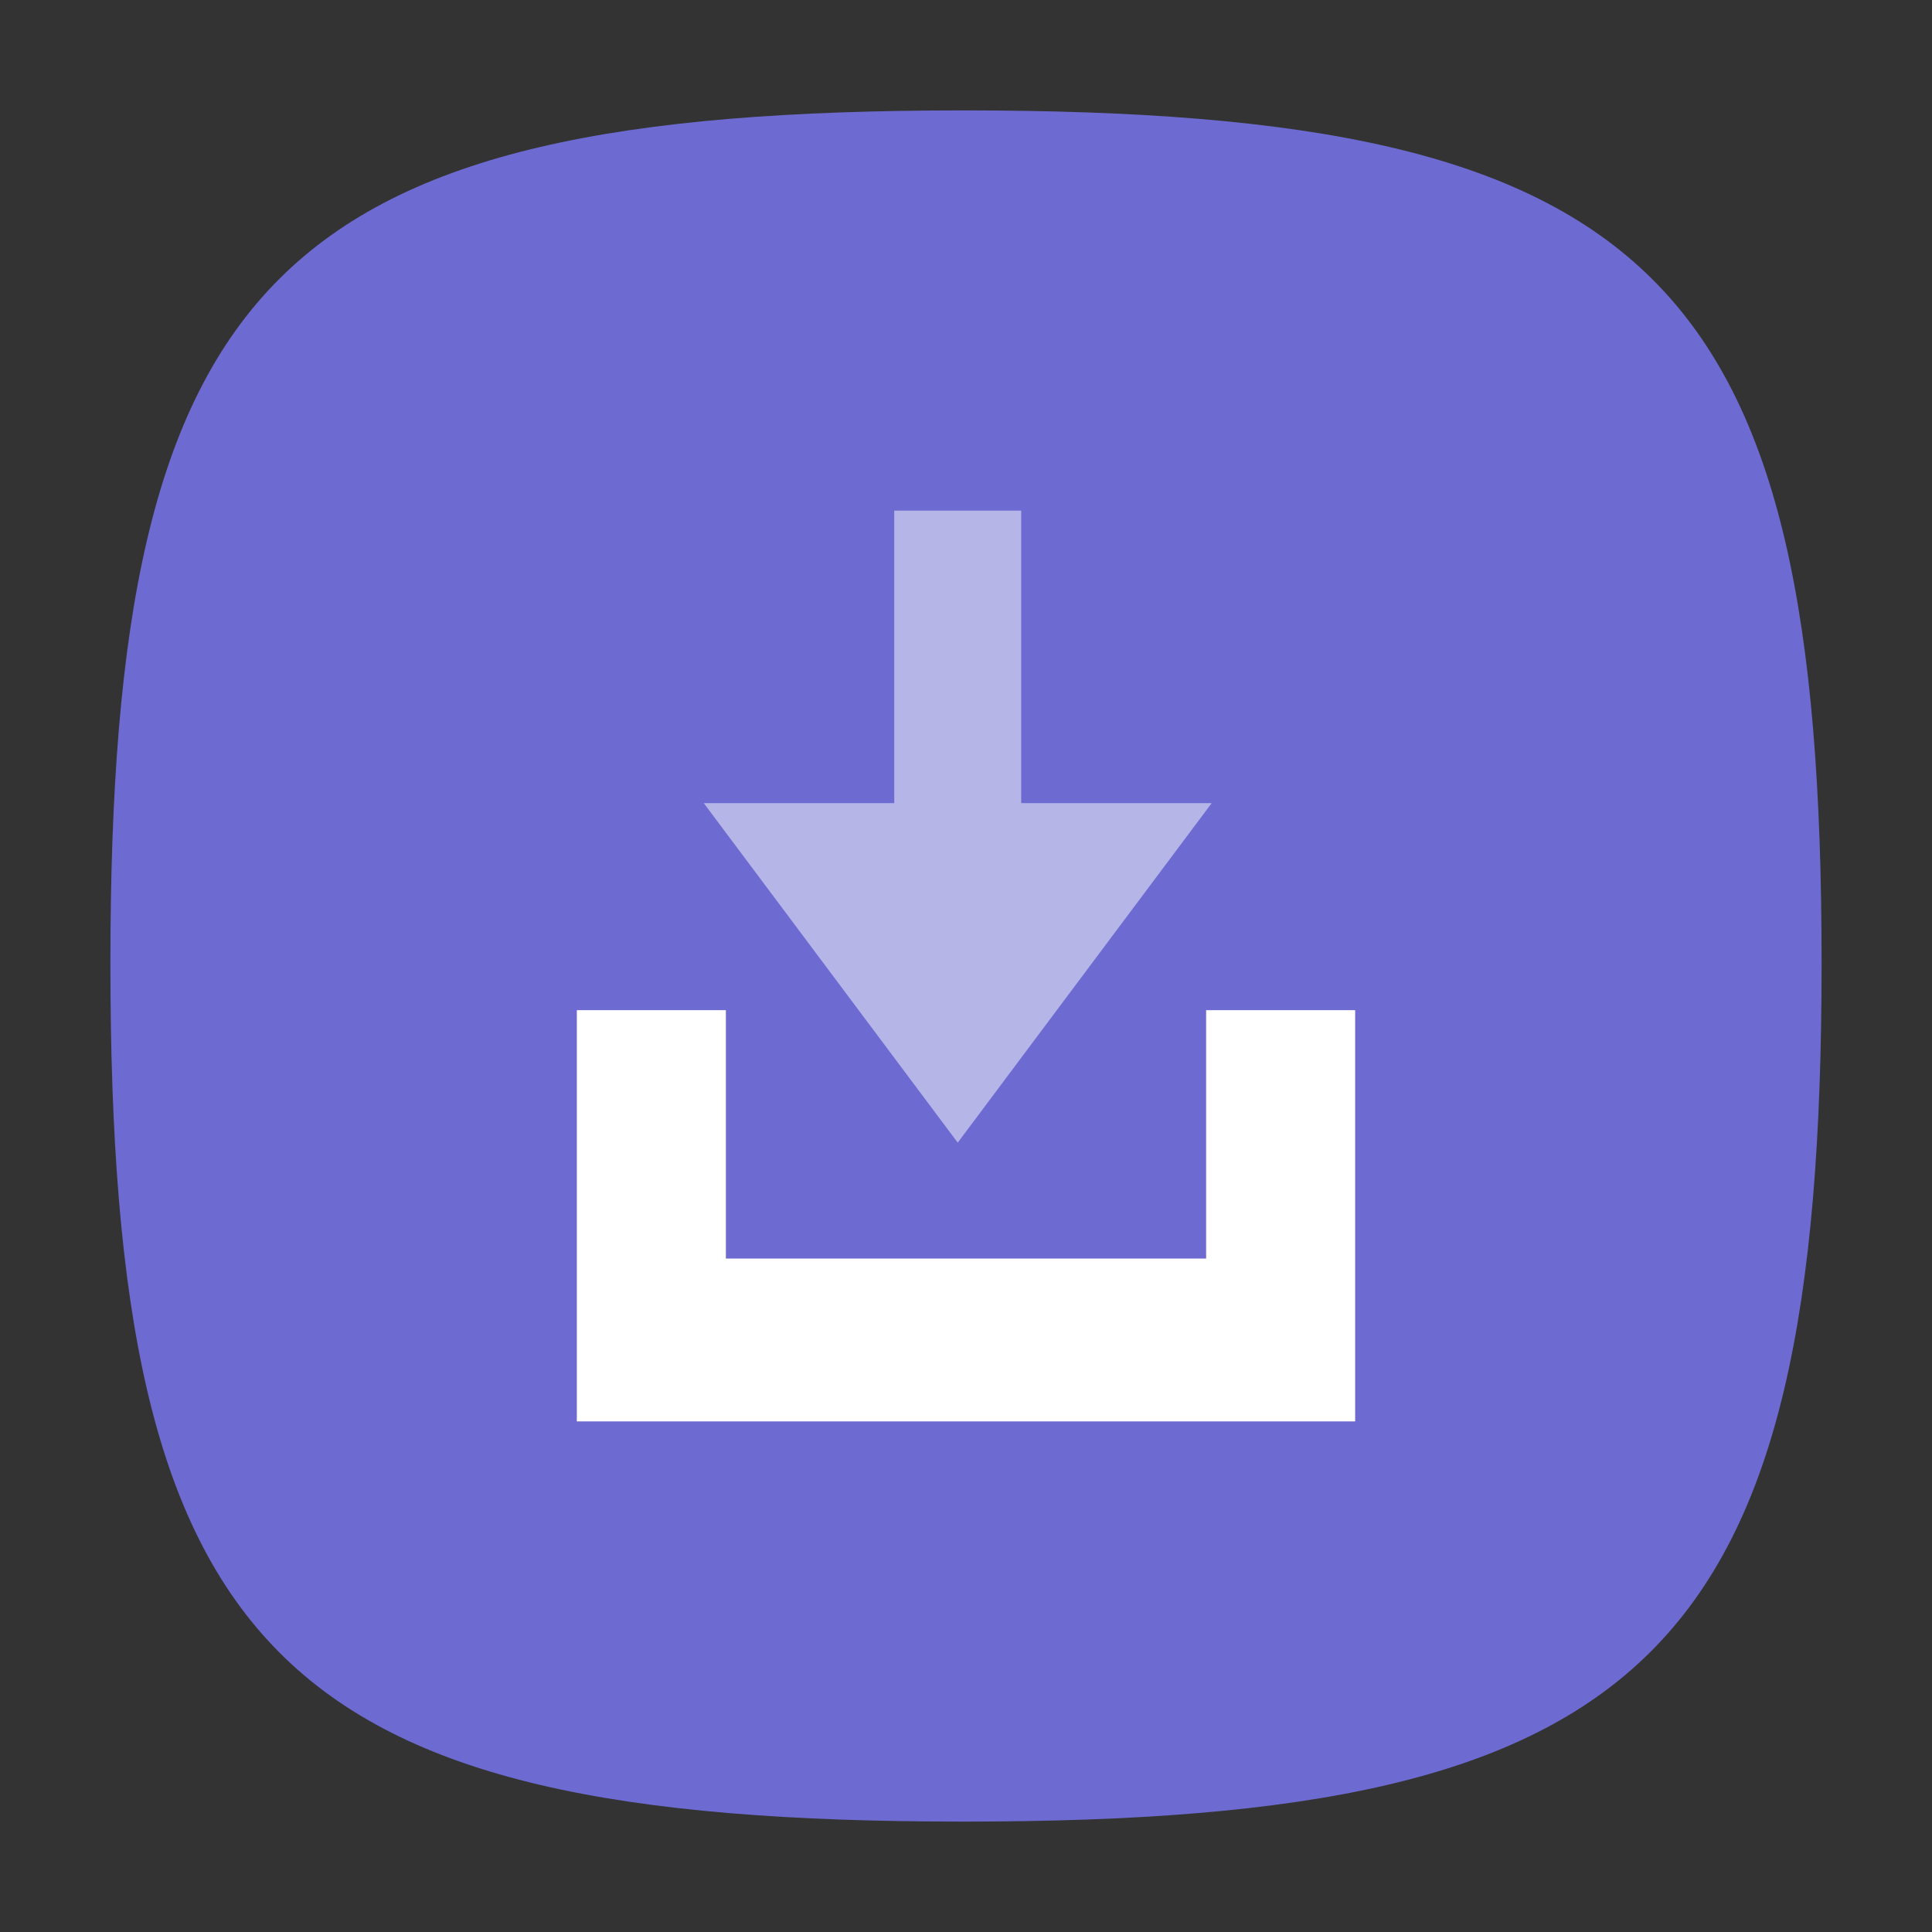
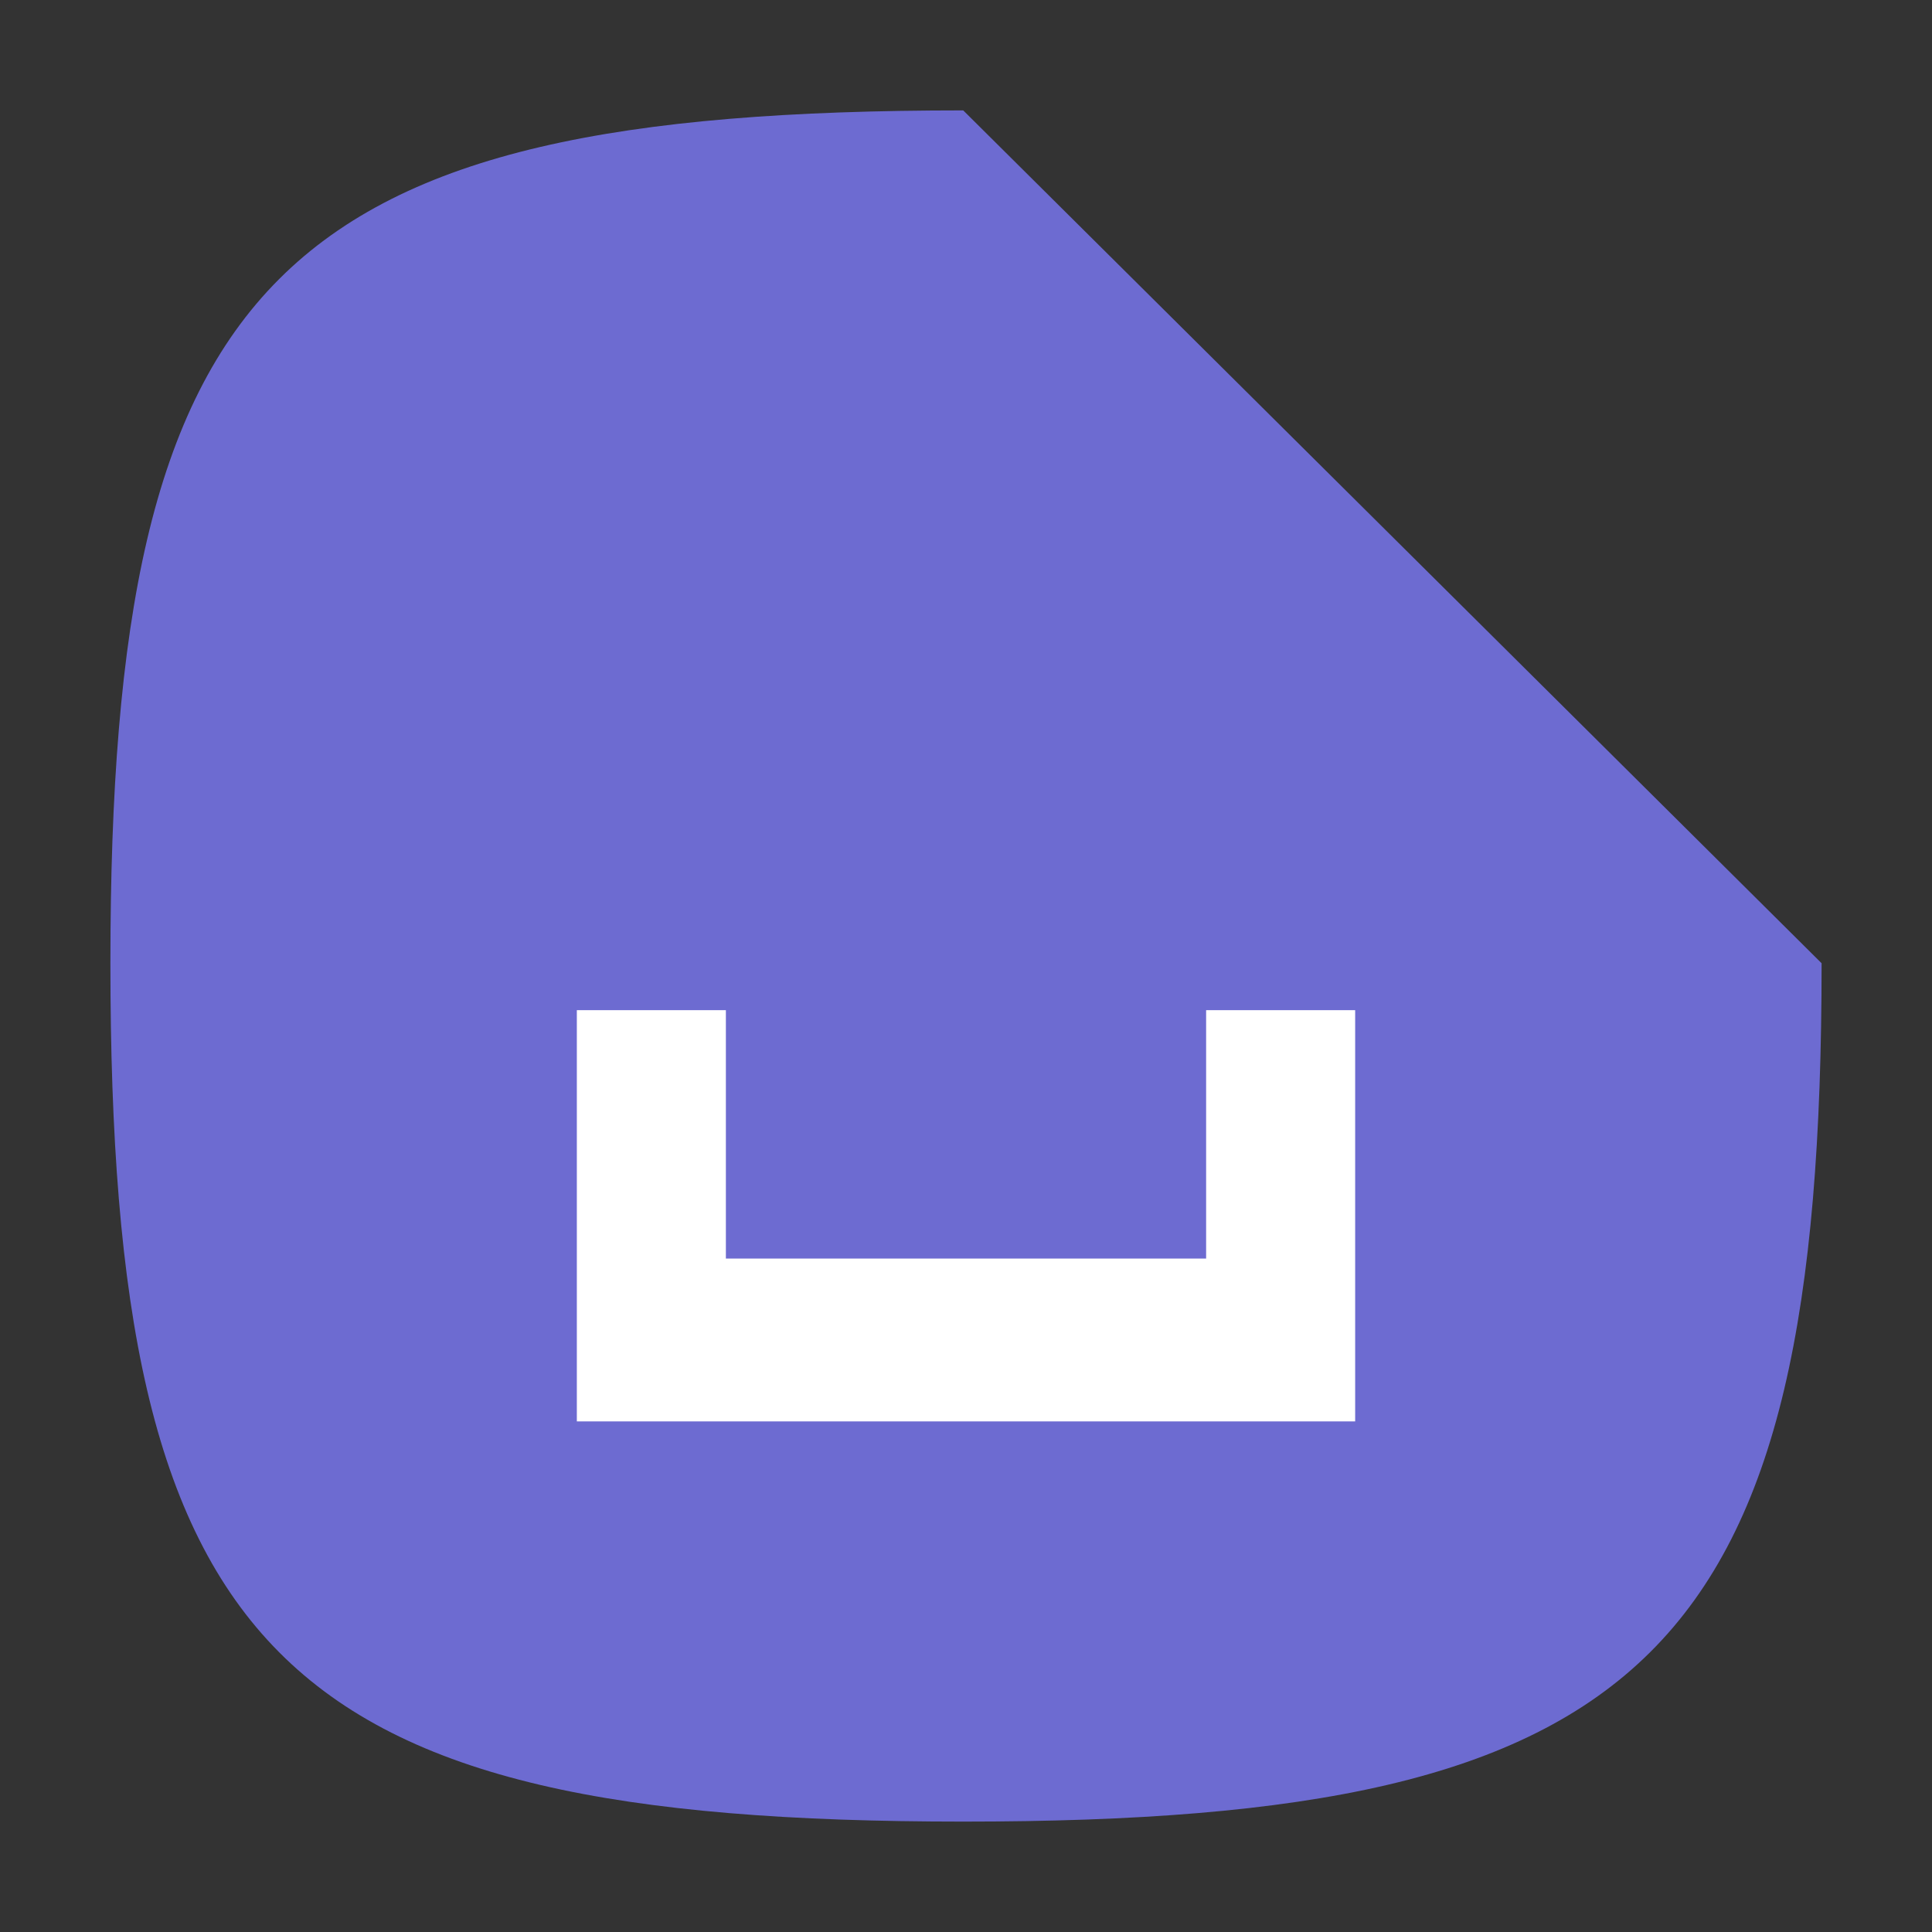
<svg xmlns="http://www.w3.org/2000/svg" version="1.1" id="레이어_1" x="0px" y="0px" viewBox="0 0 70 70" style="enable-background:new 0 0 70 70;" xml:space="preserve">
  <rect x="0" y="0" width="70" height="70" fill="#333333" stroke="none" />
  <style type="text/css">
	.st0{fill:#6D6BD1;}
	.st1{fill:#FFFFFF;}
	.st2{opacity:0.5;fill:#FFFFFF;enable-background:new    ;}
</style>
  <g>
    <g>
-       <path class="st0" d="M34.9,4C10,4,4,10,4,34.9C4,60,10,66,34.9,66S66,60,66,34.9C66,10,60,4,34.9,4z" />
+       <path class="st0" d="M34.9,4C10,4,4,10,4,34.9C4,60,10,66,34.9,66S66,60,66,34.9z" />
      <g>
        <polygon class="st1" points="43.7,36.6 43.7,45.6 26.3,45.6 26.3,36.6 20.9,36.6 20.9,51.5 49.1,51.5 49.1,36.6    " />
-         <polygon class="st2" points="37,29.1 37,18.5 32.4,18.5 32.4,29.1 25.5,29.1 34.7,41.4 43.9,29.1    " />
      </g>
    </g>
  </g>
</svg>